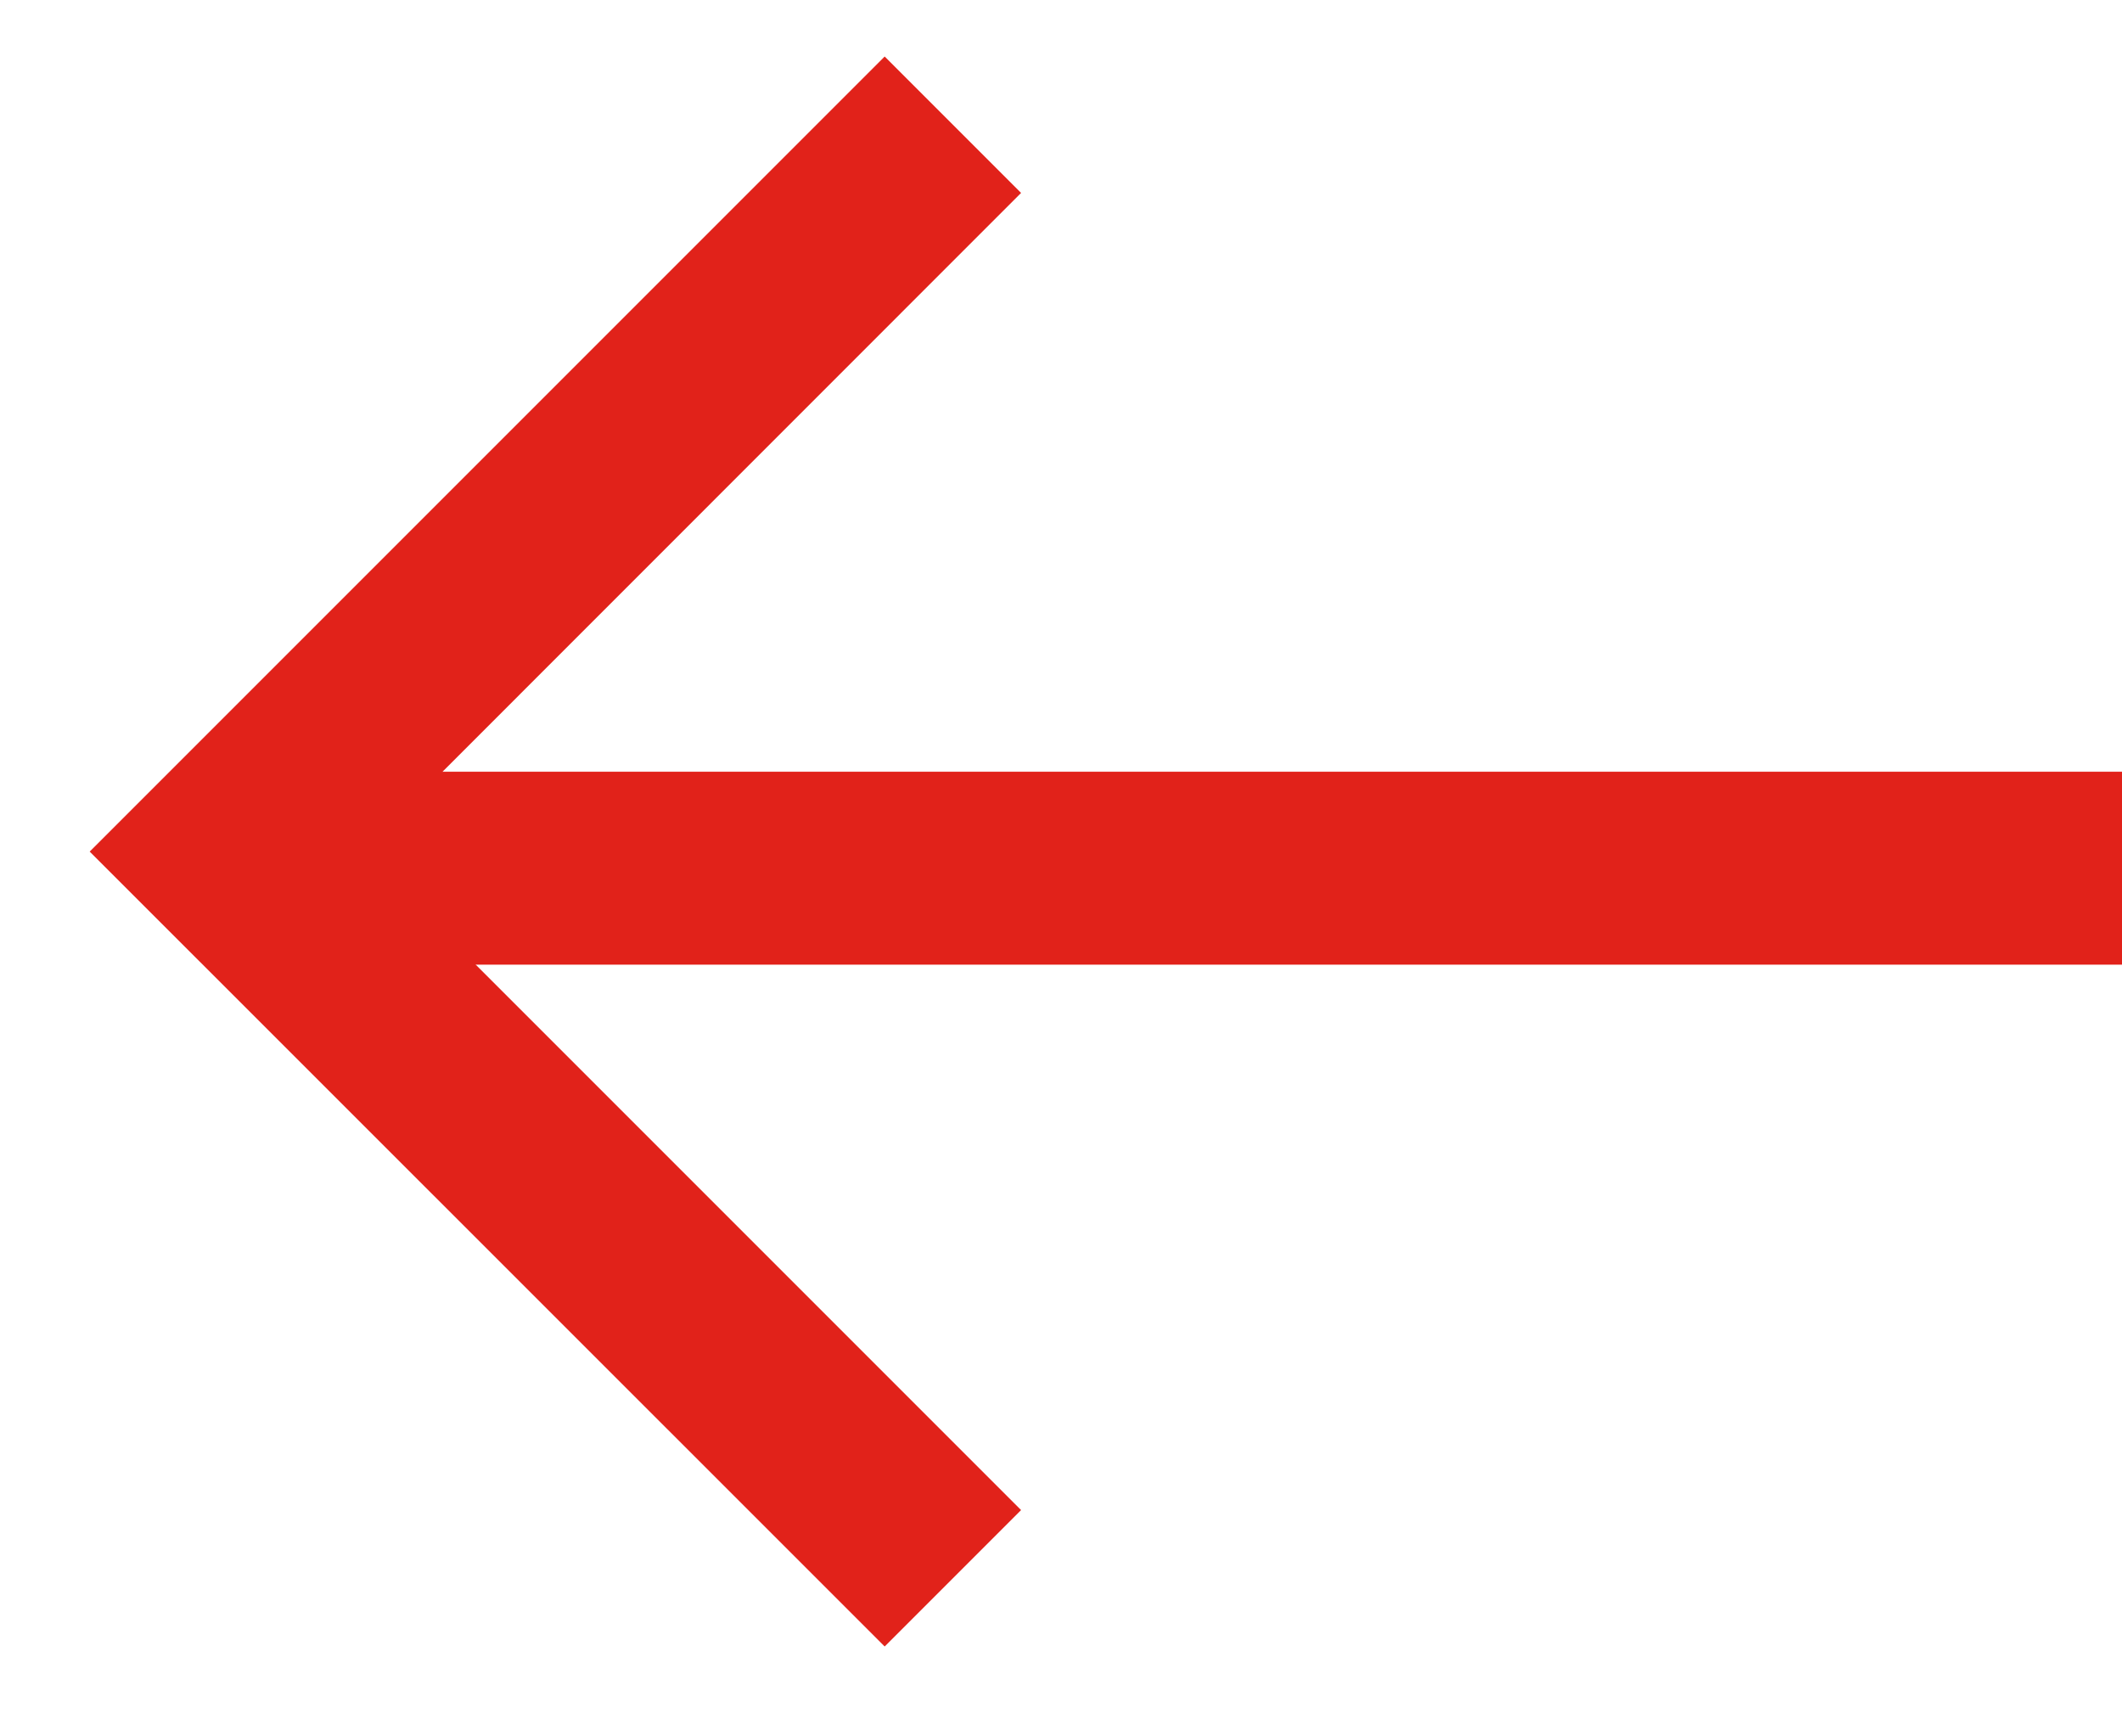
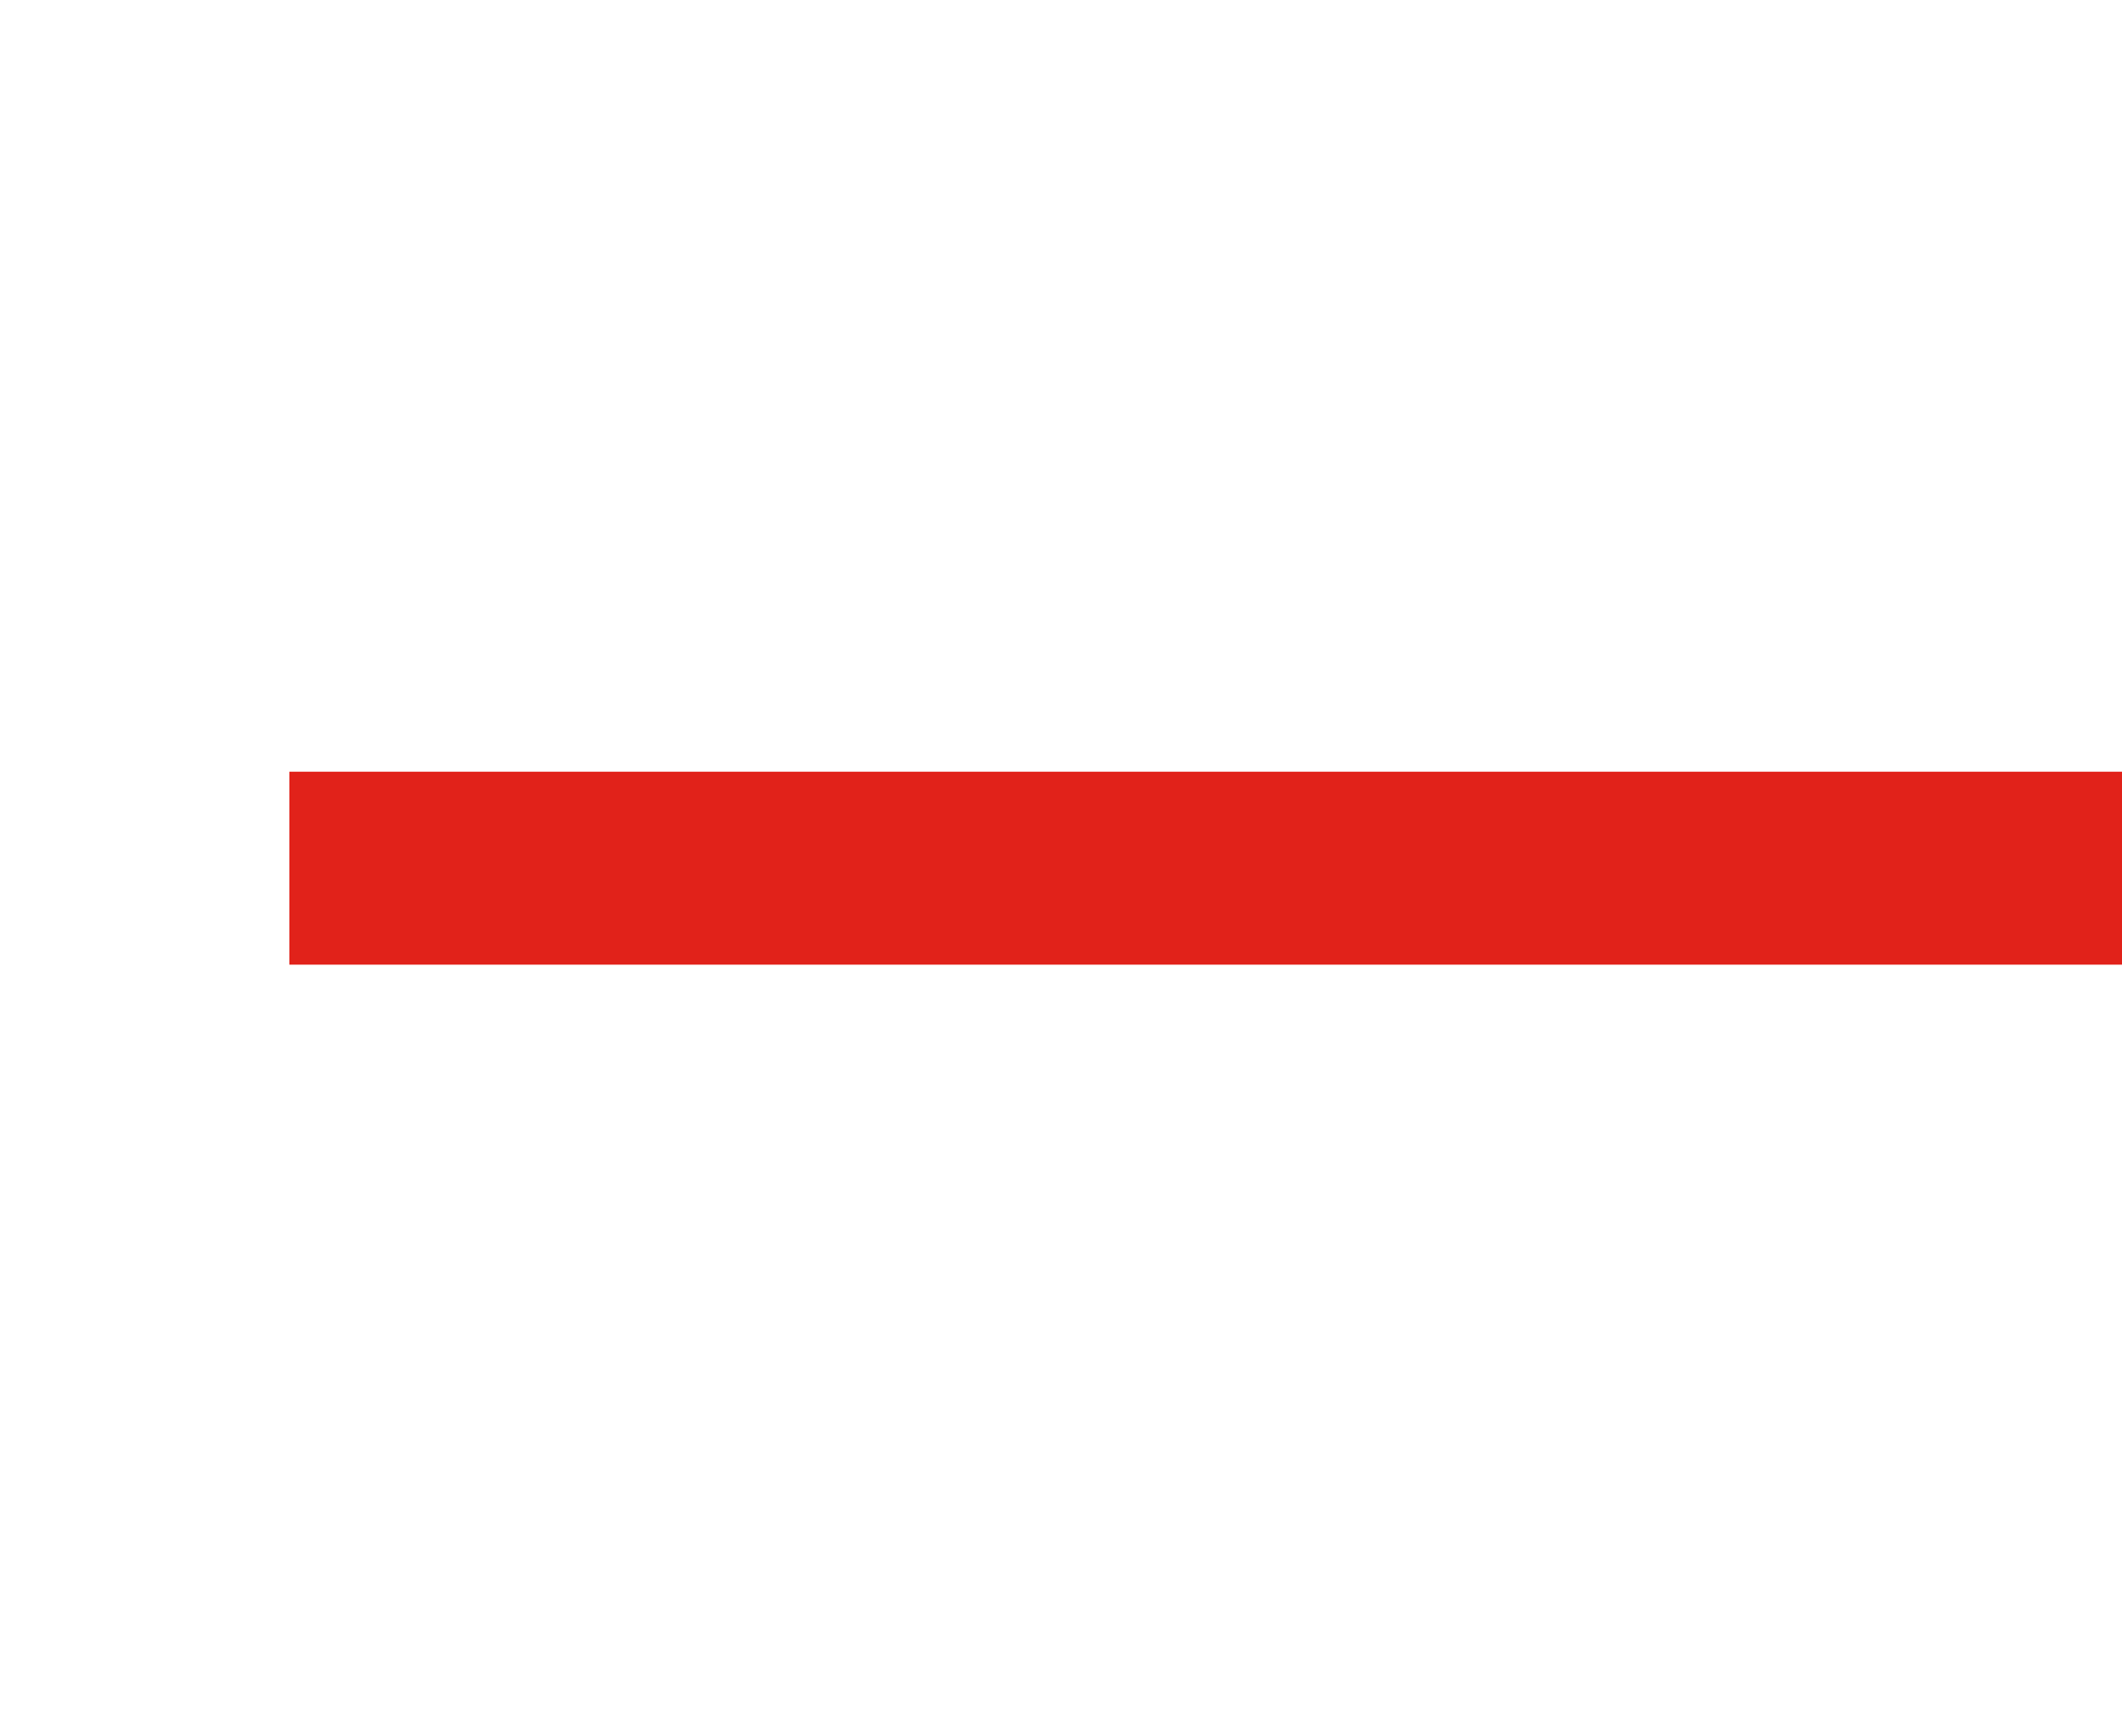
<svg xmlns="http://www.w3.org/2000/svg" width="11px" height="9px" viewBox="0 0 11 9" version="1.1">
  <title>Group</title>
  <desc>Created with Sketch.</desc>
  <defs />
  <g id="Symbols" stroke="none" stroke-width="1" fill="none" fill-rule="evenodd">
    <g id="Icons/UI/left-arrow" transform="translate(-3, -4)" fill="#E1221A" fill-rule="nonzero">
      <g id="Group" transform="translate(8.5, 8.5) scale(-1, 1) translate(-8.5, -8.5) translate(3, 4)">
-         <polygon id="Path" transform="translate(8.121, 4.414) rotate(-270) translate(-8.121, -4.414) " points="4 6.121 8.121 2 12.241 6.121 11.534 6.828 8.121 3.415 4.707 6.828" />
        <path d="M9.5,4.5 L0,4.5" id="Path-5" stroke="#E1221A" />
      </g>
    </g>
  </g>
</svg>